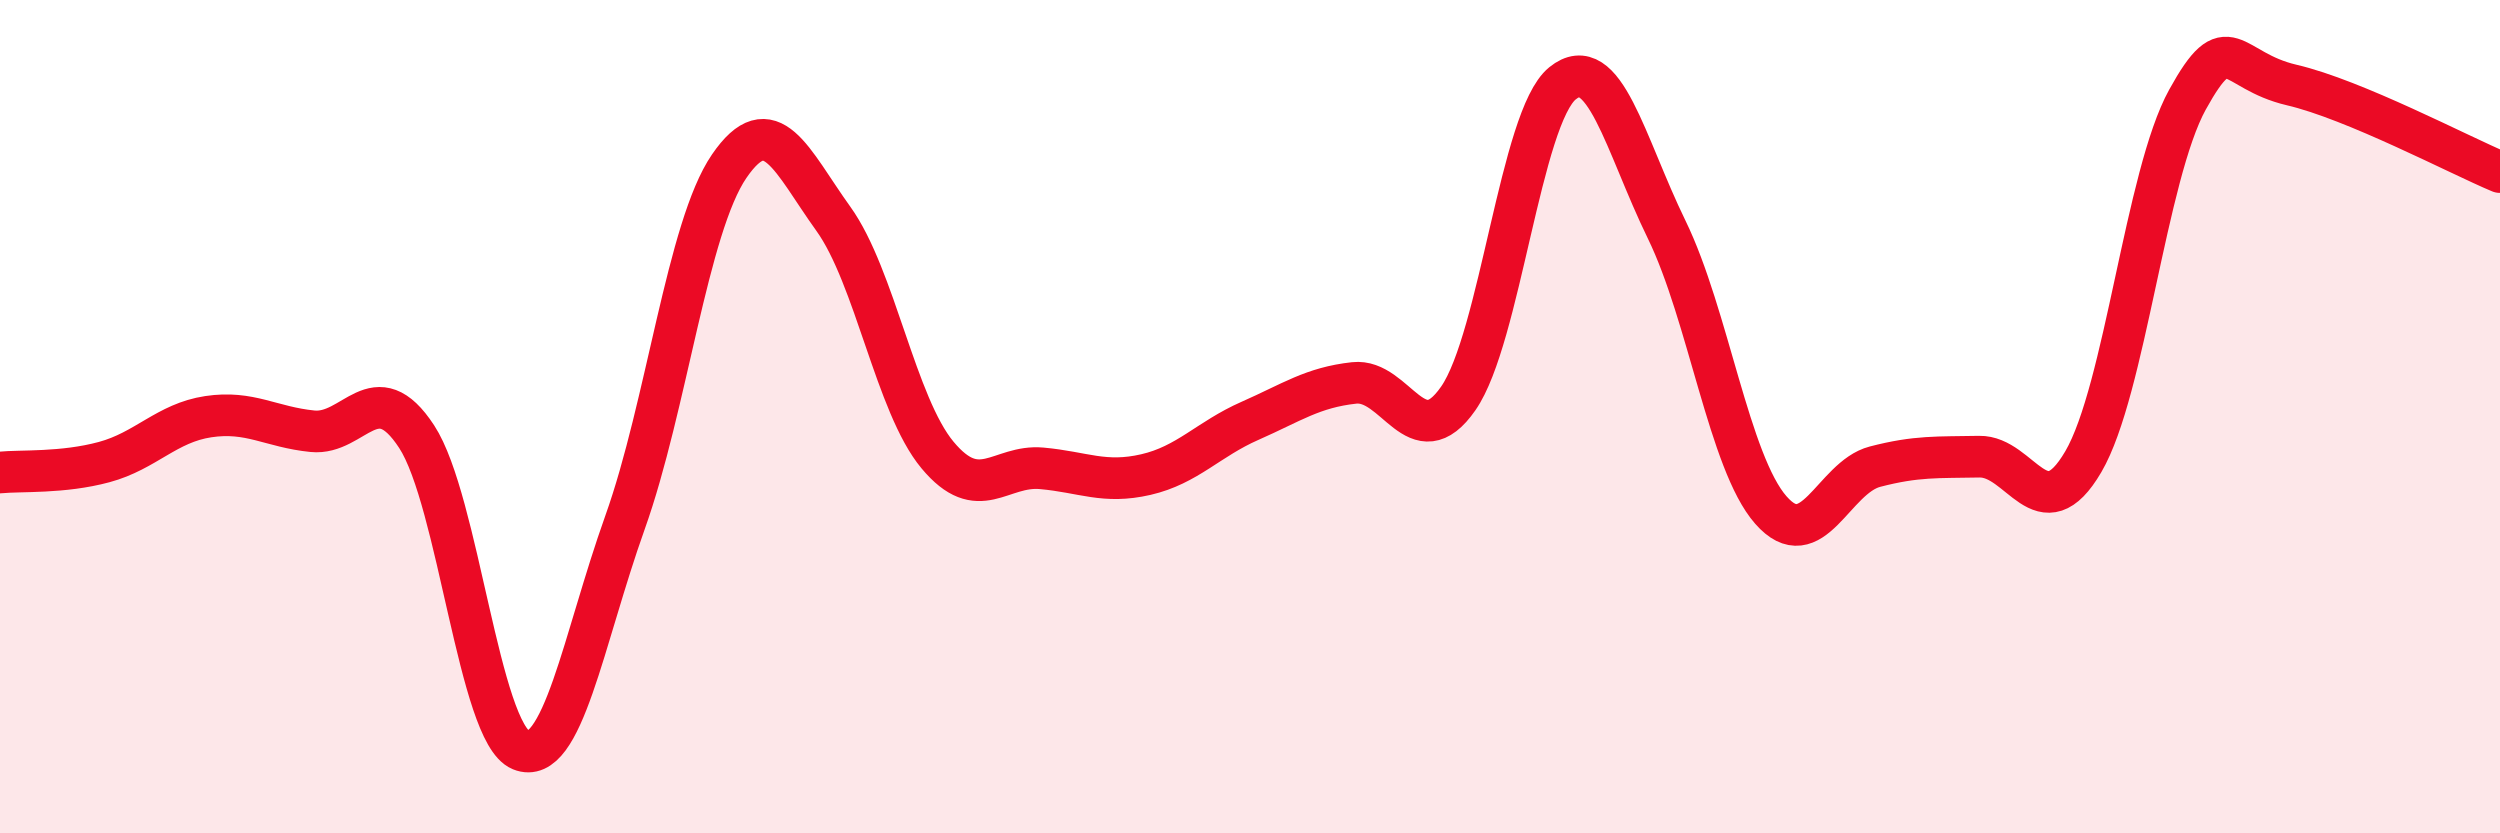
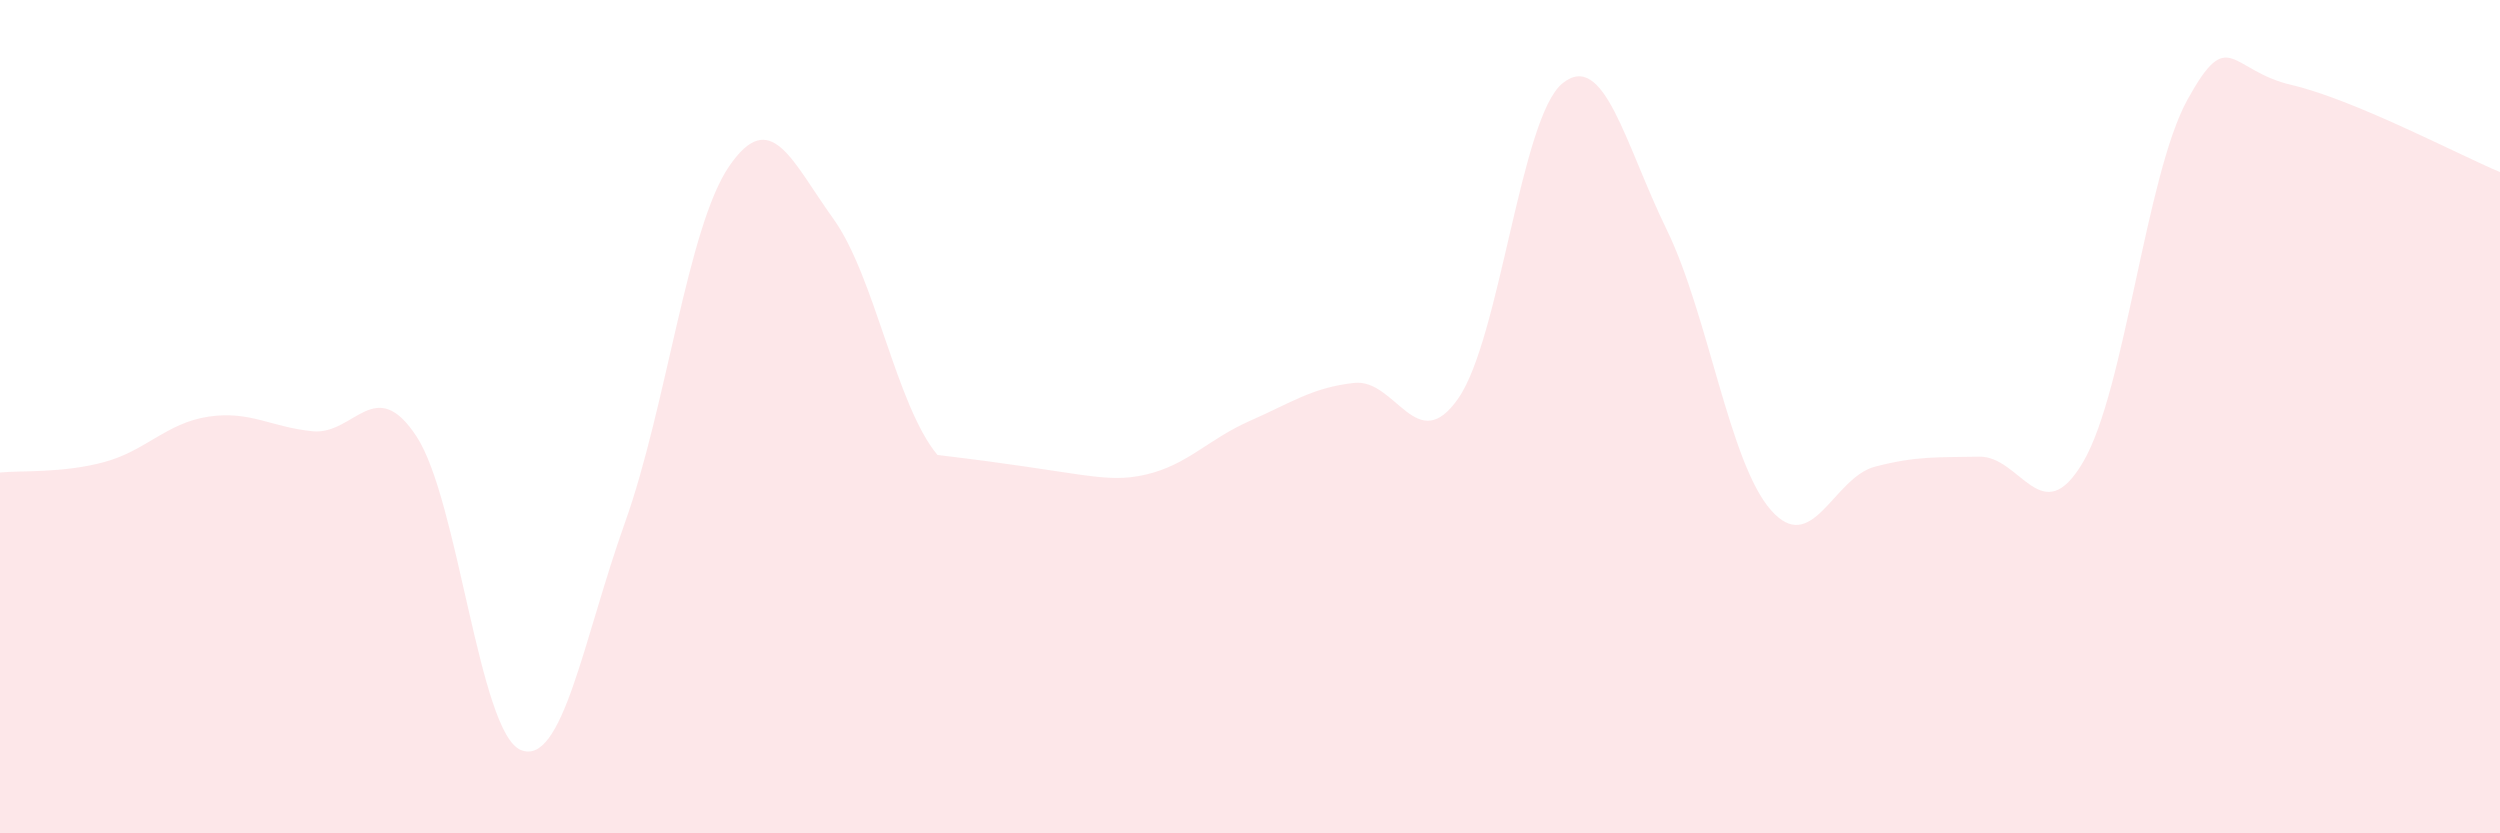
<svg xmlns="http://www.w3.org/2000/svg" width="60" height="20" viewBox="0 0 60 20">
-   <path d="M 0,11.34 C 0.5,11.29 1.5,11.36 2.5,11.09 C 3.5,10.82 4,10.15 5,10 C 6,9.85 6.5,10.25 7.5,10.35 C 8.5,10.45 9,8.95 10,10.48 C 11,12.01 11.5,17.59 12.5,18 C 13.5,18.41 14,15.34 15,12.54 C 16,9.74 16.5,5.45 17.5,3.99 C 18.5,2.53 19,3.86 20,5.25 C 21,6.64 21.5,9.72 22.5,10.92 C 23.5,12.12 24,11.15 25,11.24 C 26,11.33 26.5,11.62 27.5,11.39 C 28.5,11.16 29,10.54 30,10.1 C 31,9.66 31.5,9.3 32.5,9.19 C 33.5,9.08 34,11 35,9.56 C 36,8.12 36.5,2.81 37.5,2 C 38.5,1.19 39,3.46 40,5.51 C 41,7.56 41.5,11.1 42.5,12.24 C 43.5,13.38 44,11.46 45,11.2 C 46,10.94 46.5,10.98 47.5,10.96 C 48.5,10.94 49,12.79 50,11.08 C 51,9.37 51.5,4.2 52.5,2.39 C 53.5,0.58 53.5,1.69 55,2.04 C 56.5,2.39 59,3.71 60,4.13L60 20L0 20Z" fill="#EB0A25" opacity="0.1" stroke-linecap="round" stroke-linejoin="round" />
-   <path d="M 0,11.34 C 0.5,11.29 1.5,11.36 2.5,11.09 C 3.5,10.82 4,10.15 5,10 C 6,9.85 6.5,10.25 7.5,10.35 C 8.5,10.45 9,8.95 10,10.48 C 11,12.01 11.5,17.59 12.5,18 C 13.5,18.41 14,15.34 15,12.54 C 16,9.74 16.5,5.45 17.5,3.99 C 18.5,2.53 19,3.86 20,5.25 C 21,6.64 21.5,9.72 22.5,10.92 C 23.5,12.12 24,11.15 25,11.24 C 26,11.33 26.5,11.62 27.5,11.39 C 28.5,11.16 29,10.54 30,10.1 C 31,9.66 31.5,9.3 32.5,9.19 C 33.5,9.08 34,11 35,9.56 C 36,8.12 36.5,2.81 37.5,2 C 38.5,1.19 39,3.46 40,5.51 C 41,7.56 41.5,11.1 42.5,12.24 C 43.5,13.38 44,11.46 45,11.2 C 46,10.94 46.5,10.98 47.5,10.96 C 48.5,10.94 49,12.79 50,11.08 C 51,9.37 51.5,4.2 52.5,2.39 C 53.5,0.58 53.5,1.69 55,2.04 C 56.5,2.39 59,3.71 60,4.13" stroke="#EB0A25" stroke-width="1" fill="none" stroke-linecap="round" stroke-linejoin="round" />
+   <path d="M 0,11.34 C 0.5,11.29 1.5,11.36 2.5,11.09 C 3.5,10.82 4,10.15 5,10 C 6,9.85 6.5,10.25 7.5,10.35 C 8.5,10.45 9,8.95 10,10.48 C 11,12.01 11.5,17.59 12.5,18 C 13.5,18.41 14,15.34 15,12.54 C 16,9.74 16.5,5.45 17.5,3.99 C 18.5,2.53 19,3.86 20,5.25 C 21,6.64 21.5,9.72 22.5,10.92 C 26,11.33 26.5,11.62 27.5,11.39 C 28.5,11.16 29,10.54 30,10.1 C 31,9.66 31.5,9.3 32.5,9.19 C 33.5,9.08 34,11 35,9.56 C 36,8.12 36.5,2.81 37.5,2 C 38.5,1.19 39,3.46 40,5.51 C 41,7.56 41.5,11.1 42.5,12.24 C 43.5,13.38 44,11.46 45,11.2 C 46,10.94 46.5,10.98 47.5,10.96 C 48.5,10.94 49,12.79 50,11.08 C 51,9.37 51.5,4.2 52.5,2.39 C 53.5,0.58 53.5,1.69 55,2.04 C 56.5,2.39 59,3.71 60,4.13L60 20L0 20Z" fill="#EB0A25" opacity="0.1" stroke-linecap="round" stroke-linejoin="round" />
</svg>